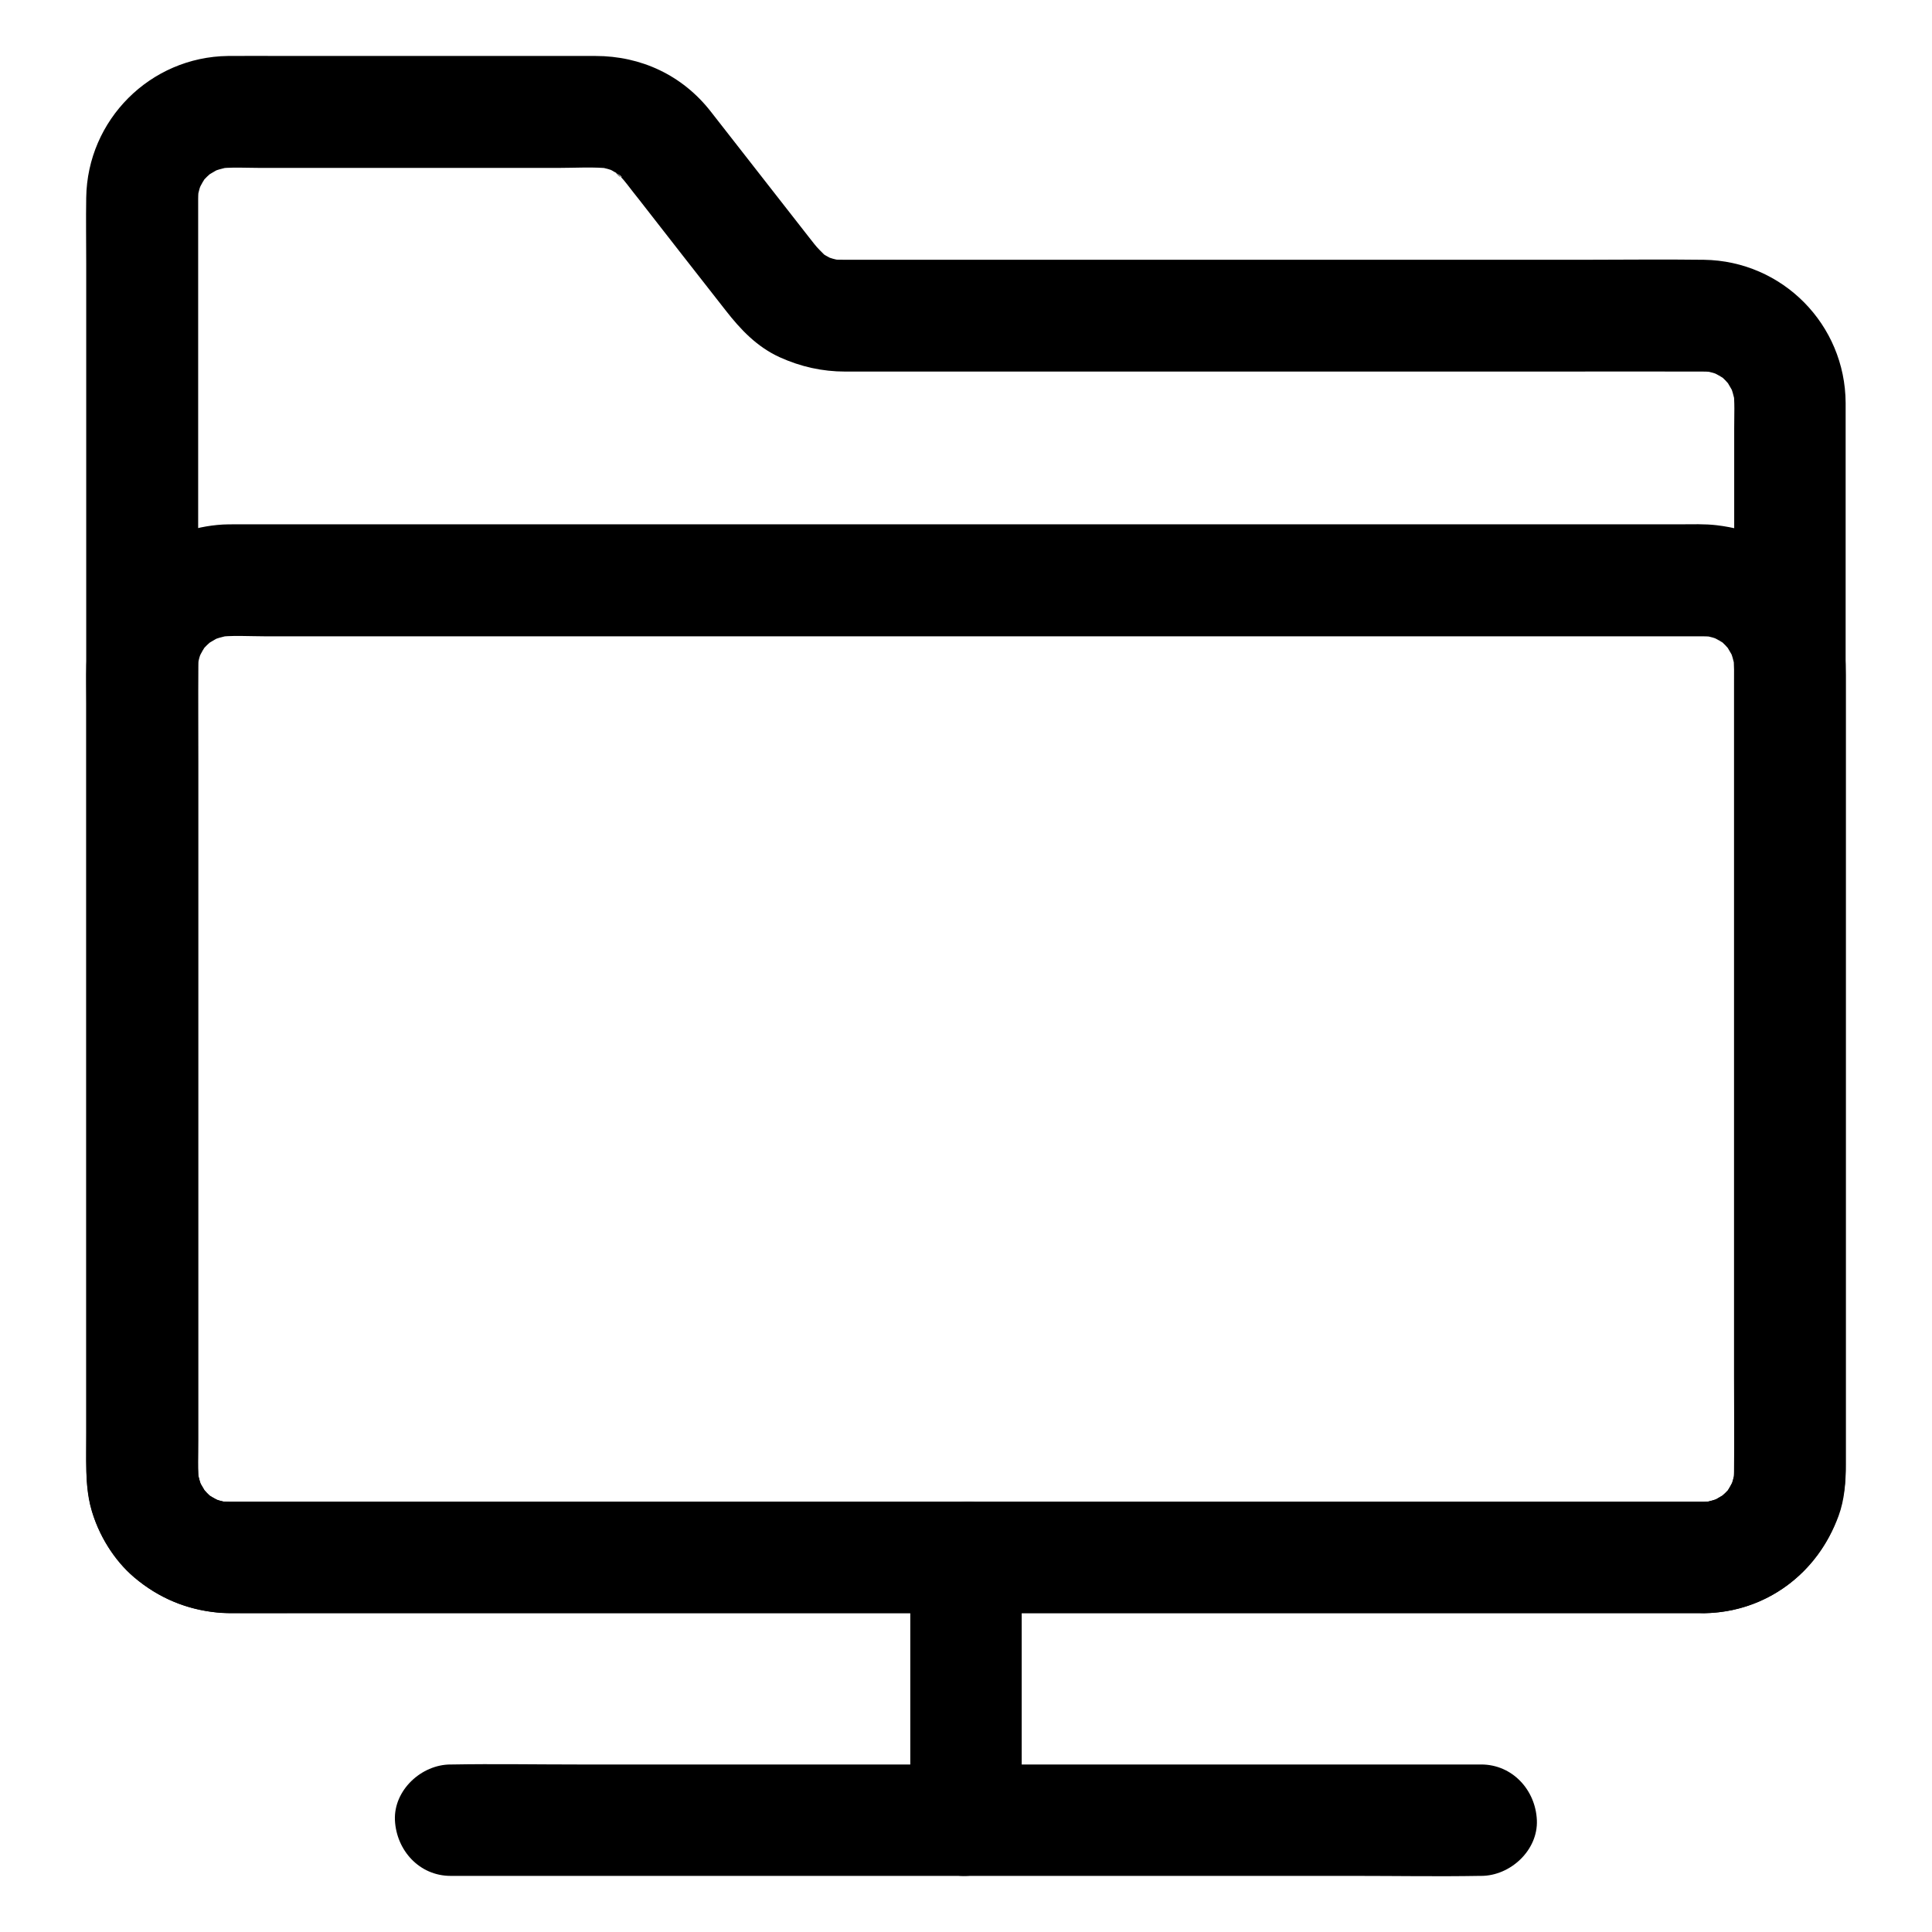
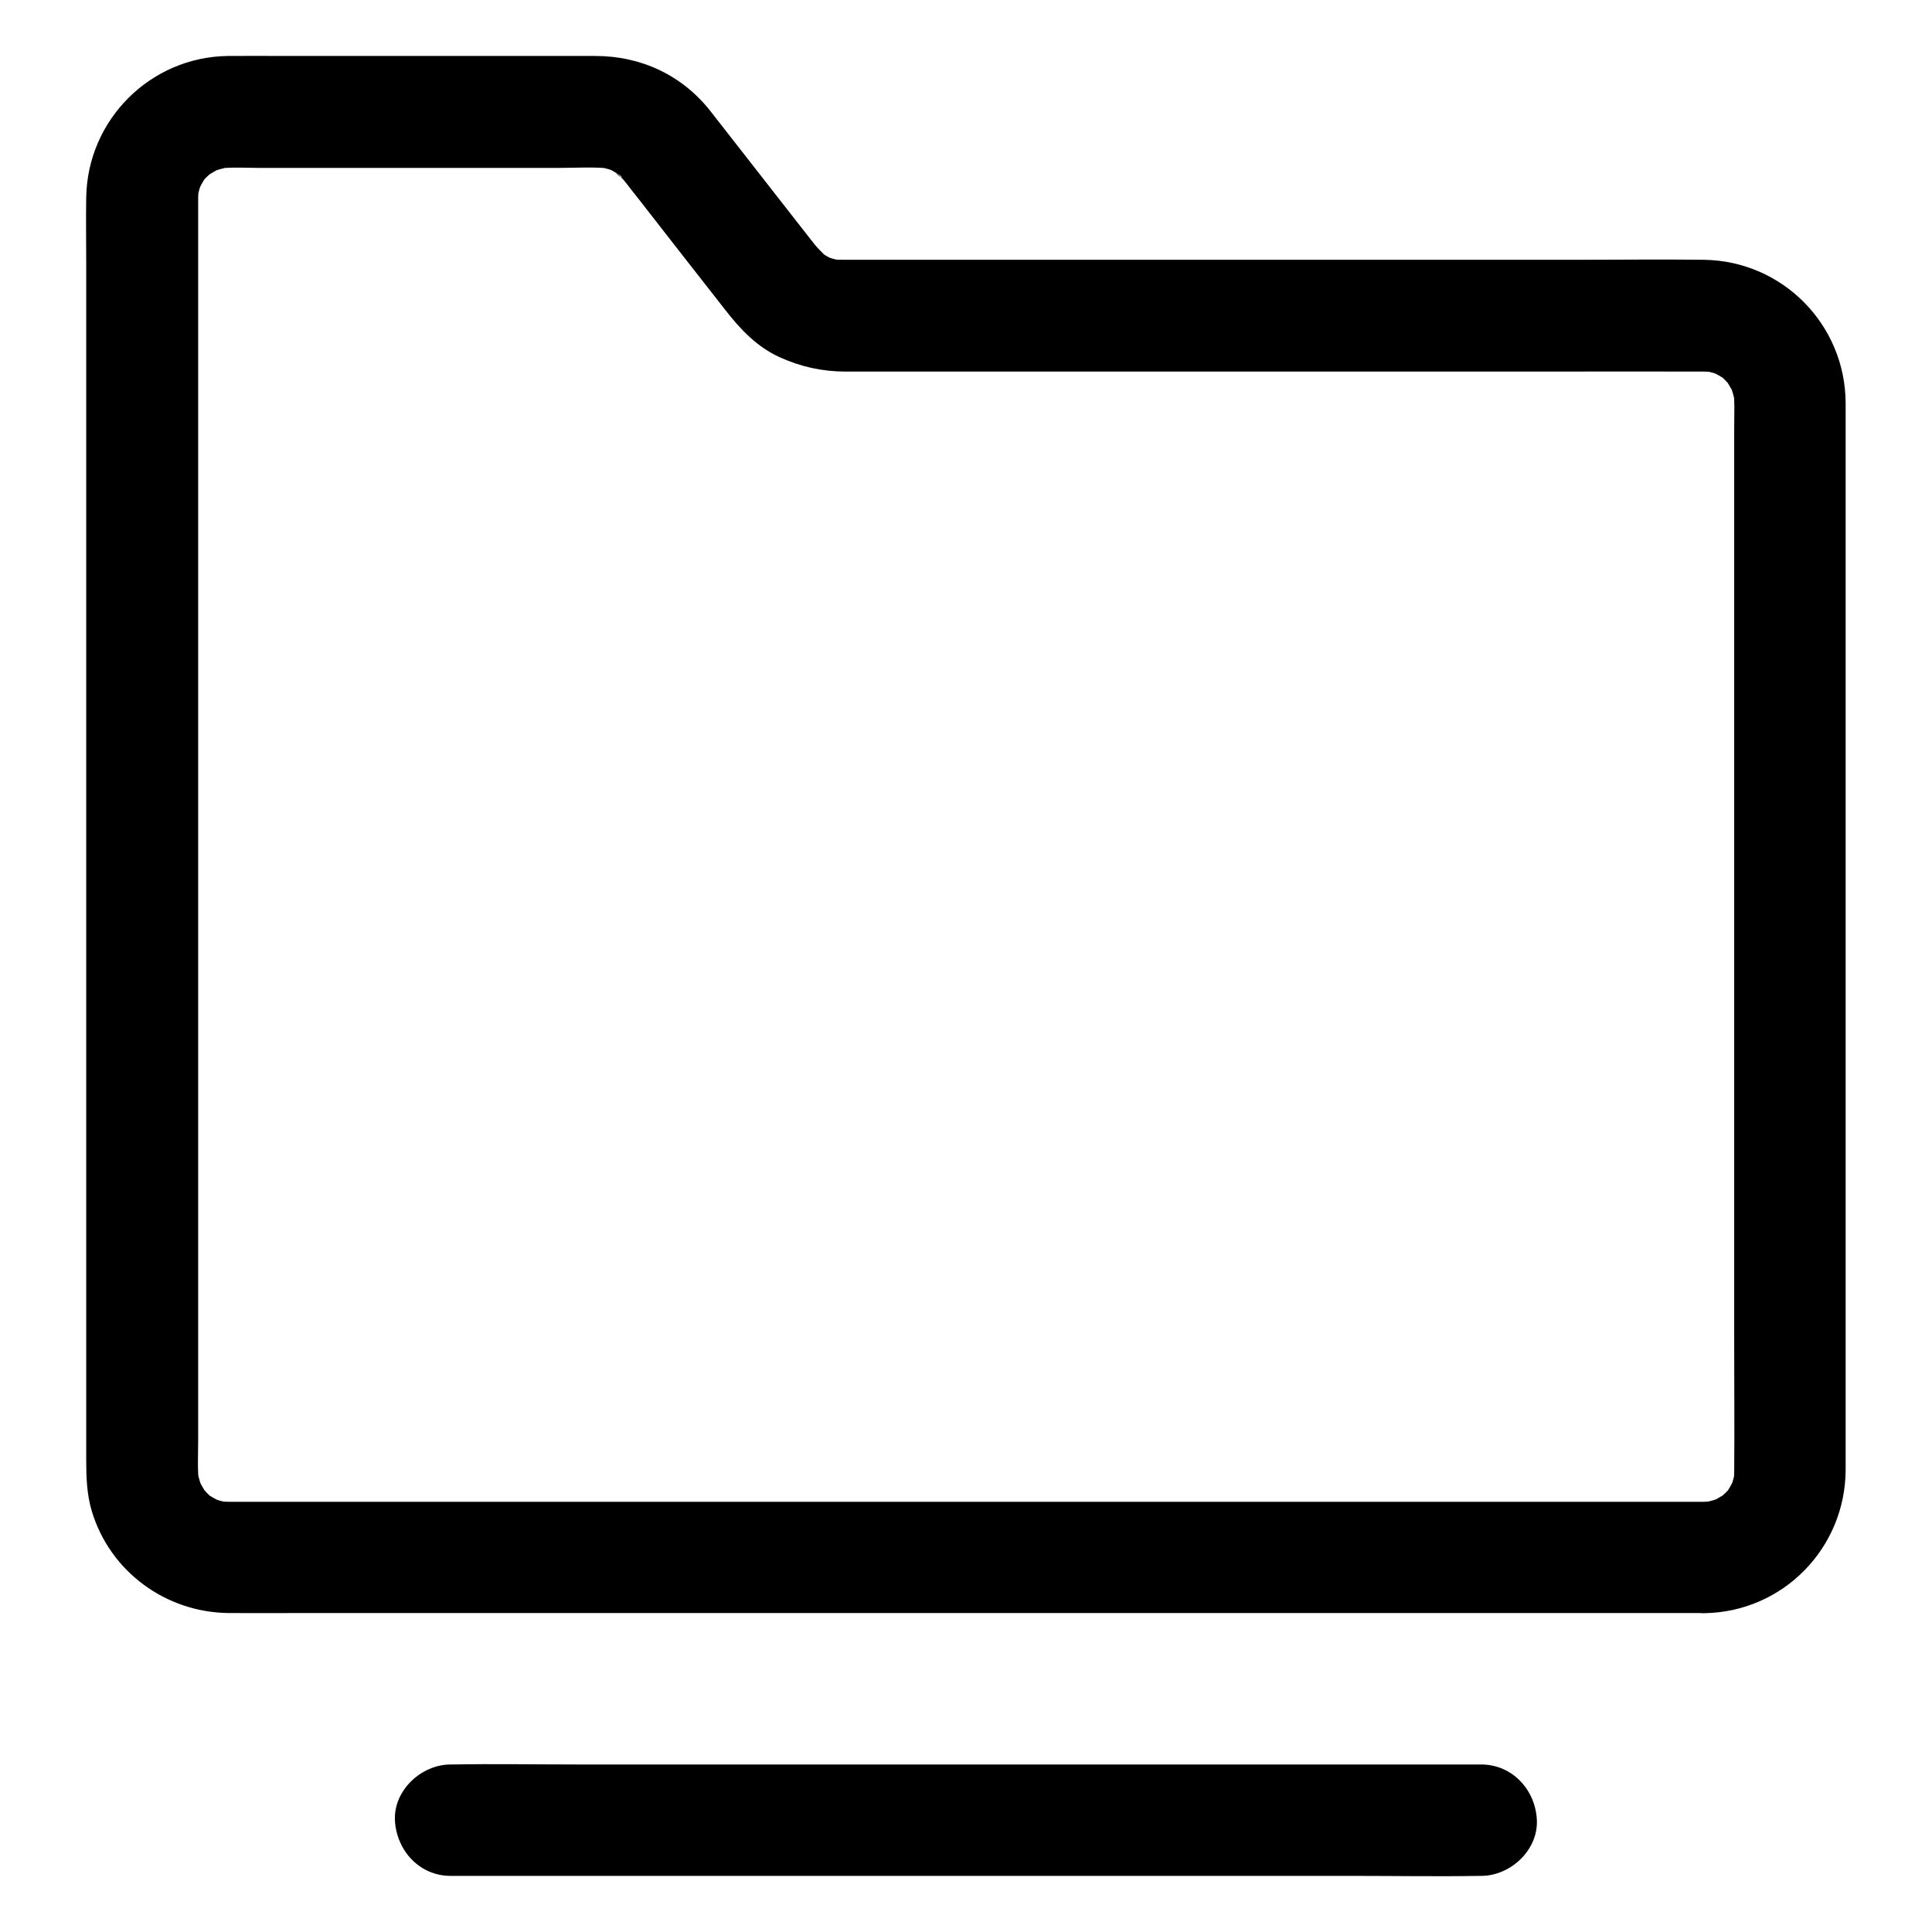
<svg xmlns="http://www.w3.org/2000/svg" fill="#000000" width="800px" height="800px" version="1.1" viewBox="144 144 512 512">
  <g>
    <path d="m595.62 541.99h-10.527-28.684-42.41-51.711-56.582-56.777-53.039-44.625-31.832-14.562c-1.277 0-2.559-0.098-3.789-0.246 1.328 0.195 2.609 0.344 3.938 0.543-1.969-0.297-3.836-0.836-5.656-1.625 1.18 0.492 2.363 0.984 3.543 1.477-1.18-0.543-2.312-1.133-3.394-1.82-2.656-1.723 0.934 0.789 0.934 0.789-0.098 0.051-1.477-1.328-1.625-1.477-0.441-0.441-0.836-0.984-1.277-1.379-1.031-0.984 2.262 3.445 0.789 0.934-0.738-1.23-1.426-2.363-1.969-3.641 0.492 1.18 0.984 2.363 1.477 3.543-0.738-1.82-1.277-3.691-1.625-5.656 0.195 1.328 0.344 2.609 0.543 3.938-0.492-3.836-0.246-7.824-0.246-11.711v-24.305-36.406-44.625-49.004-49.445-46.051-38.77-27.652-12.594c0-1.23 0.098-2.508 0.246-3.738-0.195 1.328-0.344 2.609-0.543 3.938 0.297-1.969 0.836-3.836 1.625-5.656-0.492 1.18-0.984 2.363-1.477 3.543 0.543-1.18 1.133-2.312 1.82-3.394 1.723-2.656-0.789 0.934-0.789 0.934-0.051-0.098 1.328-1.477 1.477-1.625 0.441-0.441 0.984-0.836 1.379-1.277 0.984-1.031-3.445 2.262-0.934 0.789 1.23-0.738 2.363-1.426 3.641-1.969-1.18 0.492-2.363 0.984-3.543 1.477 1.82-0.738 3.691-1.277 5.656-1.625-1.328 0.195-2.609 0.344-3.938 0.543 3.984-0.543 8.168-0.246 12.203-0.246h23.812 54.516c4.773 0 9.742-0.344 14.465 0.195-1.328-0.195-2.609-0.344-3.938-0.543 1.969 0.297 3.836 0.836 5.656 1.574-1.18-0.492-2.363-0.984-3.543-1.477 1.379 0.59 2.609 1.328 3.836 2.117 1.23 0.738 0.344 1.18-1.23-0.984 0.395 0.543 1.133 1.031 1.625 1.523 0.641 0.641 1.18 1.328 1.723 2.016 0.984 1.277 1.969 2.559 3 3.836 3.836 4.922 7.676 9.84 11.512 14.762s7.676 9.789 11.512 14.711c3.984 5.117 8.316 9.691 14.367 12.449 5.559 2.508 11.266 3.789 17.367 3.789h5.758 23.566 76.508 80.148c13.777 0 27.504-0.051 41.277 0 1.23 0 2.461 0.098 3.738 0.246-1.328-0.195-2.609-0.344-3.938-0.543 1.969 0.297 3.836 0.836 5.656 1.625-1.18-0.492-2.363-0.984-3.543-1.477 1.18 0.543 2.312 1.133 3.394 1.82 2.656 1.723-0.934-0.789-0.934-0.789 0.098-0.051 1.477 1.328 1.625 1.477 0.441 0.441 0.836 0.984 1.277 1.379 1.031 0.984-2.262-3.445-0.789-0.934 0.738 1.23 1.426 2.363 1.969 3.641-0.492-1.18-0.984-2.363-1.477-3.543 0.738 1.82 1.277 3.691 1.625 5.656-0.195-1.328-0.344-2.609-0.543-3.938 0.441 3.394 0.246 6.938 0.246 10.383v20.32 68.289 82.707 71.242c0 11.266 0.098 22.484 0 33.75 0 1.23-0.098 2.41-0.246 3.641 0.195-1.328 0.344-2.609 0.543-3.938-0.297 1.969-0.836 3.836-1.625 5.656 0.492-1.18 0.984-2.363 1.477-3.543-0.543 1.18-1.133 2.312-1.82 3.394-1.723 2.656 0.789-0.934 0.789-0.934 0.051 0.098-1.328 1.477-1.477 1.625-0.441 0.441-0.984 0.836-1.379 1.277-0.984 1.031 3.445-2.262 0.934-0.789-1.23 0.738-2.363 1.426-3.641 1.969 1.18-0.492 2.363-0.984 3.543-1.477-1.82 0.738-3.691 1.277-5.656 1.625 1.328-0.195 2.609-0.344 3.938-0.543-1.125 0.148-2.207 0.199-3.34 0.246-7.723 0.098-15.105 6.691-14.762 14.762 0.344 7.922 6.496 14.859 14.762 14.762 20.859-0.297 37.441-17.219 37.492-38.031v-10.773-53.922-77.344-77.098-53.285-10.281c-0.098-20.762-16.727-37.637-37.539-37.934-11.02-0.148-22.043 0-33.012 0h-73.062-76.801-44.23c-1.574 0-3.148 0-4.773-0.195 1.328 0.195 2.609 0.344 3.938 0.543-1.969-0.297-3.836-0.836-5.656-1.574 1.18 0.492 2.363 0.984 3.543 1.477-0.887-0.395-1.77-0.836-2.609-1.328-0.543-0.297-1.031-0.688-1.523-1.031-1.477-0.984 2.508 2.164 1.23 0.934-0.984-0.984-1.969-1.918-2.856-3.051-0.543-0.688-1.082-1.379-1.625-2.066-2.656-3.394-5.266-6.742-7.922-10.137-5.953-7.625-11.957-15.301-17.91-22.926-7.477-9.543-18.402-14.66-30.504-14.66h-19.531-62.926c-4.969 0-9.938-0.051-14.906 0-20.613 0.246-37.293 16.926-37.59 37.539-0.098 5.805 0 11.66 0 17.465v43.789 60.613 67.504 64.305 51.758 29.078c0 4.574 0.148 9.152 1.477 13.578 4.82 16.039 19.633 26.863 36.309 27.012 6.148 0.051 12.301 0 18.449 0h41.523 57.562 66.176 67.207 61.352 47.922 27.109 3.543c7.723 0 15.105-6.789 14.762-14.762-0.25-7.977-6.352-14.719-14.617-14.719z" />
-     <path d="m595.62 541.99h-10.527-28.684-42.41-51.711-56.582-56.777-53.039-44.625-31.832-14.562c-1.277 0-2.559-0.098-3.789-0.246 1.328 0.195 2.609 0.344 3.938 0.543-1.969-0.297-3.836-0.836-5.656-1.625 1.18 0.492 2.363 0.984 3.543 1.477-1.18-0.543-2.312-1.133-3.394-1.82-2.656-1.723 0.934 0.789 0.934 0.789-0.098 0.051-1.477-1.328-1.625-1.477-0.441-0.441-0.836-0.984-1.277-1.379-1.031-0.984 2.262 3.445 0.789 0.934-0.738-1.23-1.426-2.363-1.969-3.641 0.492 1.18 0.984 2.363 1.477 3.543-0.738-1.82-1.277-3.691-1.625-5.656 0.195 1.328 0.344 2.609 0.543 3.938-0.344-2.754-0.246-5.609-0.246-8.363v-15.254-51.363-62.582-53.875c0-8.414-0.098-16.777 0-25.191 0-1.18 0.098-2.363 0.246-3.543-0.195 1.328-0.344 2.609-0.543 3.938 0.297-1.969 0.836-3.836 1.625-5.656-0.492 1.18-0.984 2.363-1.477 3.543 0.543-1.18 1.133-2.312 1.82-3.394 1.723-2.656-0.789 0.934-0.789 0.934-0.051-0.098 1.328-1.477 1.477-1.625 0.441-0.441 0.984-0.836 1.379-1.277 0.984-1.031-3.445 2.262-0.934 0.789 1.23-0.738 2.363-1.426 3.641-1.969-1.18 0.492-2.363 0.984-3.543 1.477 1.82-0.738 3.691-1.277 5.656-1.625-1.328 0.195-2.609 0.344-3.938 0.543 4.281-0.59 8.809-0.246 13.137-0.246h28.242 42.215 51.711 56.48 57.27 53.383 44.918 32.027 14.66c1.277 0 2.559 0.098 3.789 0.246-1.328-0.195-2.609-0.344-3.938-0.543 1.969 0.297 3.836 0.836 5.656 1.625-1.18-0.492-2.363-0.984-3.543-1.477 1.18 0.543 2.312 1.133 3.394 1.82 2.656 1.723-0.934-0.789-0.934-0.789 0.098-0.051 1.477 1.328 1.625 1.477 0.441 0.441 0.836 0.984 1.277 1.379 1.031 0.984-2.262-3.445-0.789-0.934 0.738 1.23 1.426 2.363 1.969 3.641-0.492-1.18-0.984-2.363-1.477-3.543 0.738 1.82 1.277 3.691 1.625 5.656-0.195-1.328-0.344-2.609-0.543-3.938 0.344 2.754 0.246 5.609 0.246 8.363v15.254 51.363 62.582 53.875c0 8.414 0.098 16.777 0 25.191 0 1.18-0.098 2.363-0.246 3.543 0.195-1.328 0.344-2.609 0.543-3.938-0.297 1.969-0.836 3.836-1.625 5.656 0.492-1.18 0.984-2.363 1.477-3.543-0.543 1.18-1.133 2.312-1.82 3.394-1.723 2.656 0.789-0.934 0.789-0.934 0.051 0.098-1.328 1.477-1.477 1.625-0.441 0.441-0.984 0.836-1.379 1.277-0.984 1.031 3.445-2.262 0.934-0.789-1.23 0.738-2.363 1.426-3.641 1.969 1.18-0.492 2.363-0.984 3.543-1.477-1.82 0.738-3.691 1.277-5.656 1.625 1.328-0.195 2.609-0.344 3.938-0.543-1.078 0.148-2.16 0.199-3.293 0.246-7.723 0.098-15.105 6.691-14.762 14.762 0.344 7.922 6.496 14.859 14.762 14.762 16.434-0.246 30.012-10.527 35.621-25.781 1.574-4.281 1.918-8.953 1.918-13.531v-20.664-83.051-83.934-21.746c0-3.691-0.246-7.231-0.984-10.922-1.426-6.887-5.512-13.824-10.676-18.598-6.394-5.902-13.922-9.055-22.484-10.086-3.246-0.395-6.594-0.246-9.84-0.246h-19.336-67.551-89.691-92.301-75.324-38.82c-1.031 0-2.066 0-3.051 0.051-16.137 0.93-30.059 11.41-34.734 26.957-1.969 6.543-1.477 13.676-1.477 20.469v73.113 89.691 30.555c0 6.641-0.441 13.578 1.328 20.074 1.871 6.84 5.902 13.578 11.316 18.156 6.691 5.609 14.168 8.609 22.828 9.398 1.23 0.098 2.461 0.098 3.641 0.098h13.48 59.336 86.199 92.988 81.277 49.543 6.742c7.723 0 15.105-6.789 14.762-14.762-0.344-8.023-6.445-14.766-14.711-14.766z" />
    <path d="m263.42 641.13h27.305 64.992 79.113 68.141c11.02 0 22.09 0.195 33.113 0h0.441c7.723 0 15.105-6.789 14.762-14.762-0.344-8.02-6.496-14.762-14.762-14.762h-27.305-64.992-79.113-68.141c-11.02 0-22.09-0.195-33.113 0h-0.441c-7.723 0-15.105 6.789-14.762 14.762 0.395 8.02 6.496 14.762 14.762 14.762z" />
-     <path d="m414.76 626.37v-60.961-8.66c0-7.723-6.789-15.105-14.762-14.762-8.02 0.344-14.762 6.496-14.762 14.762v60.961 8.66c0 7.723 6.789 15.105 14.762 14.762 8.023-0.344 14.762-6.445 14.762-14.762z" />
  </g>
</svg>